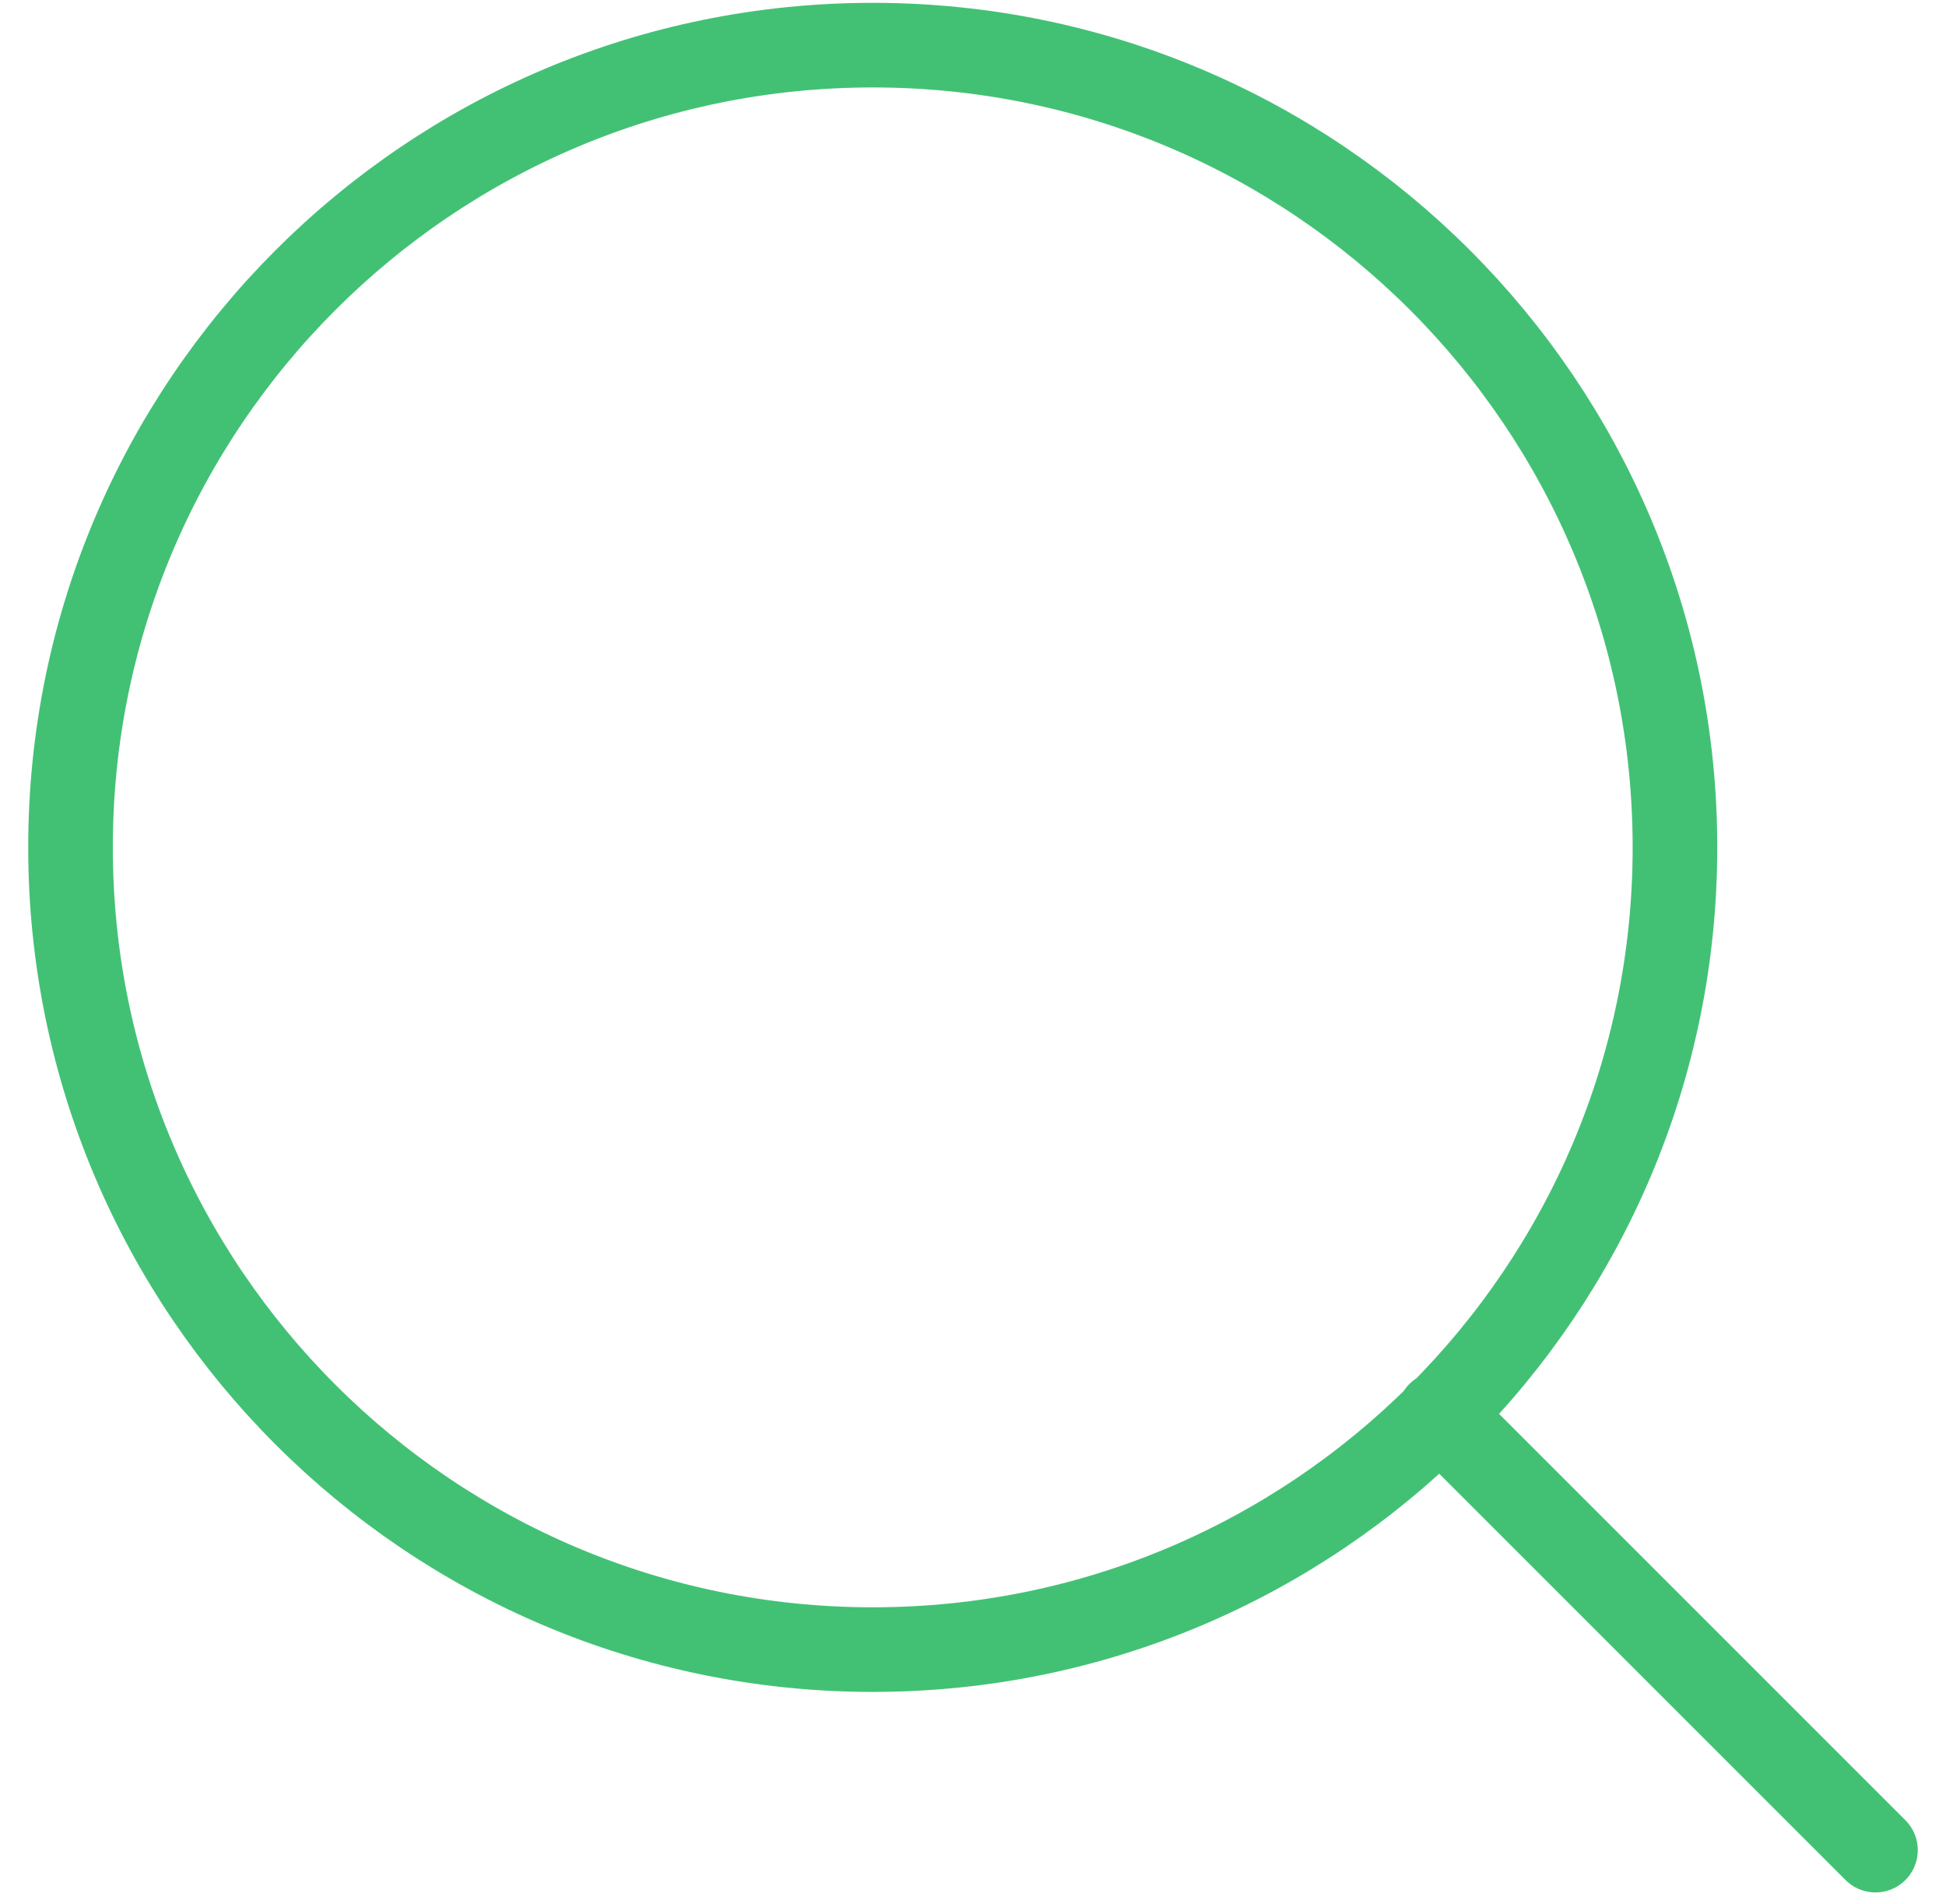
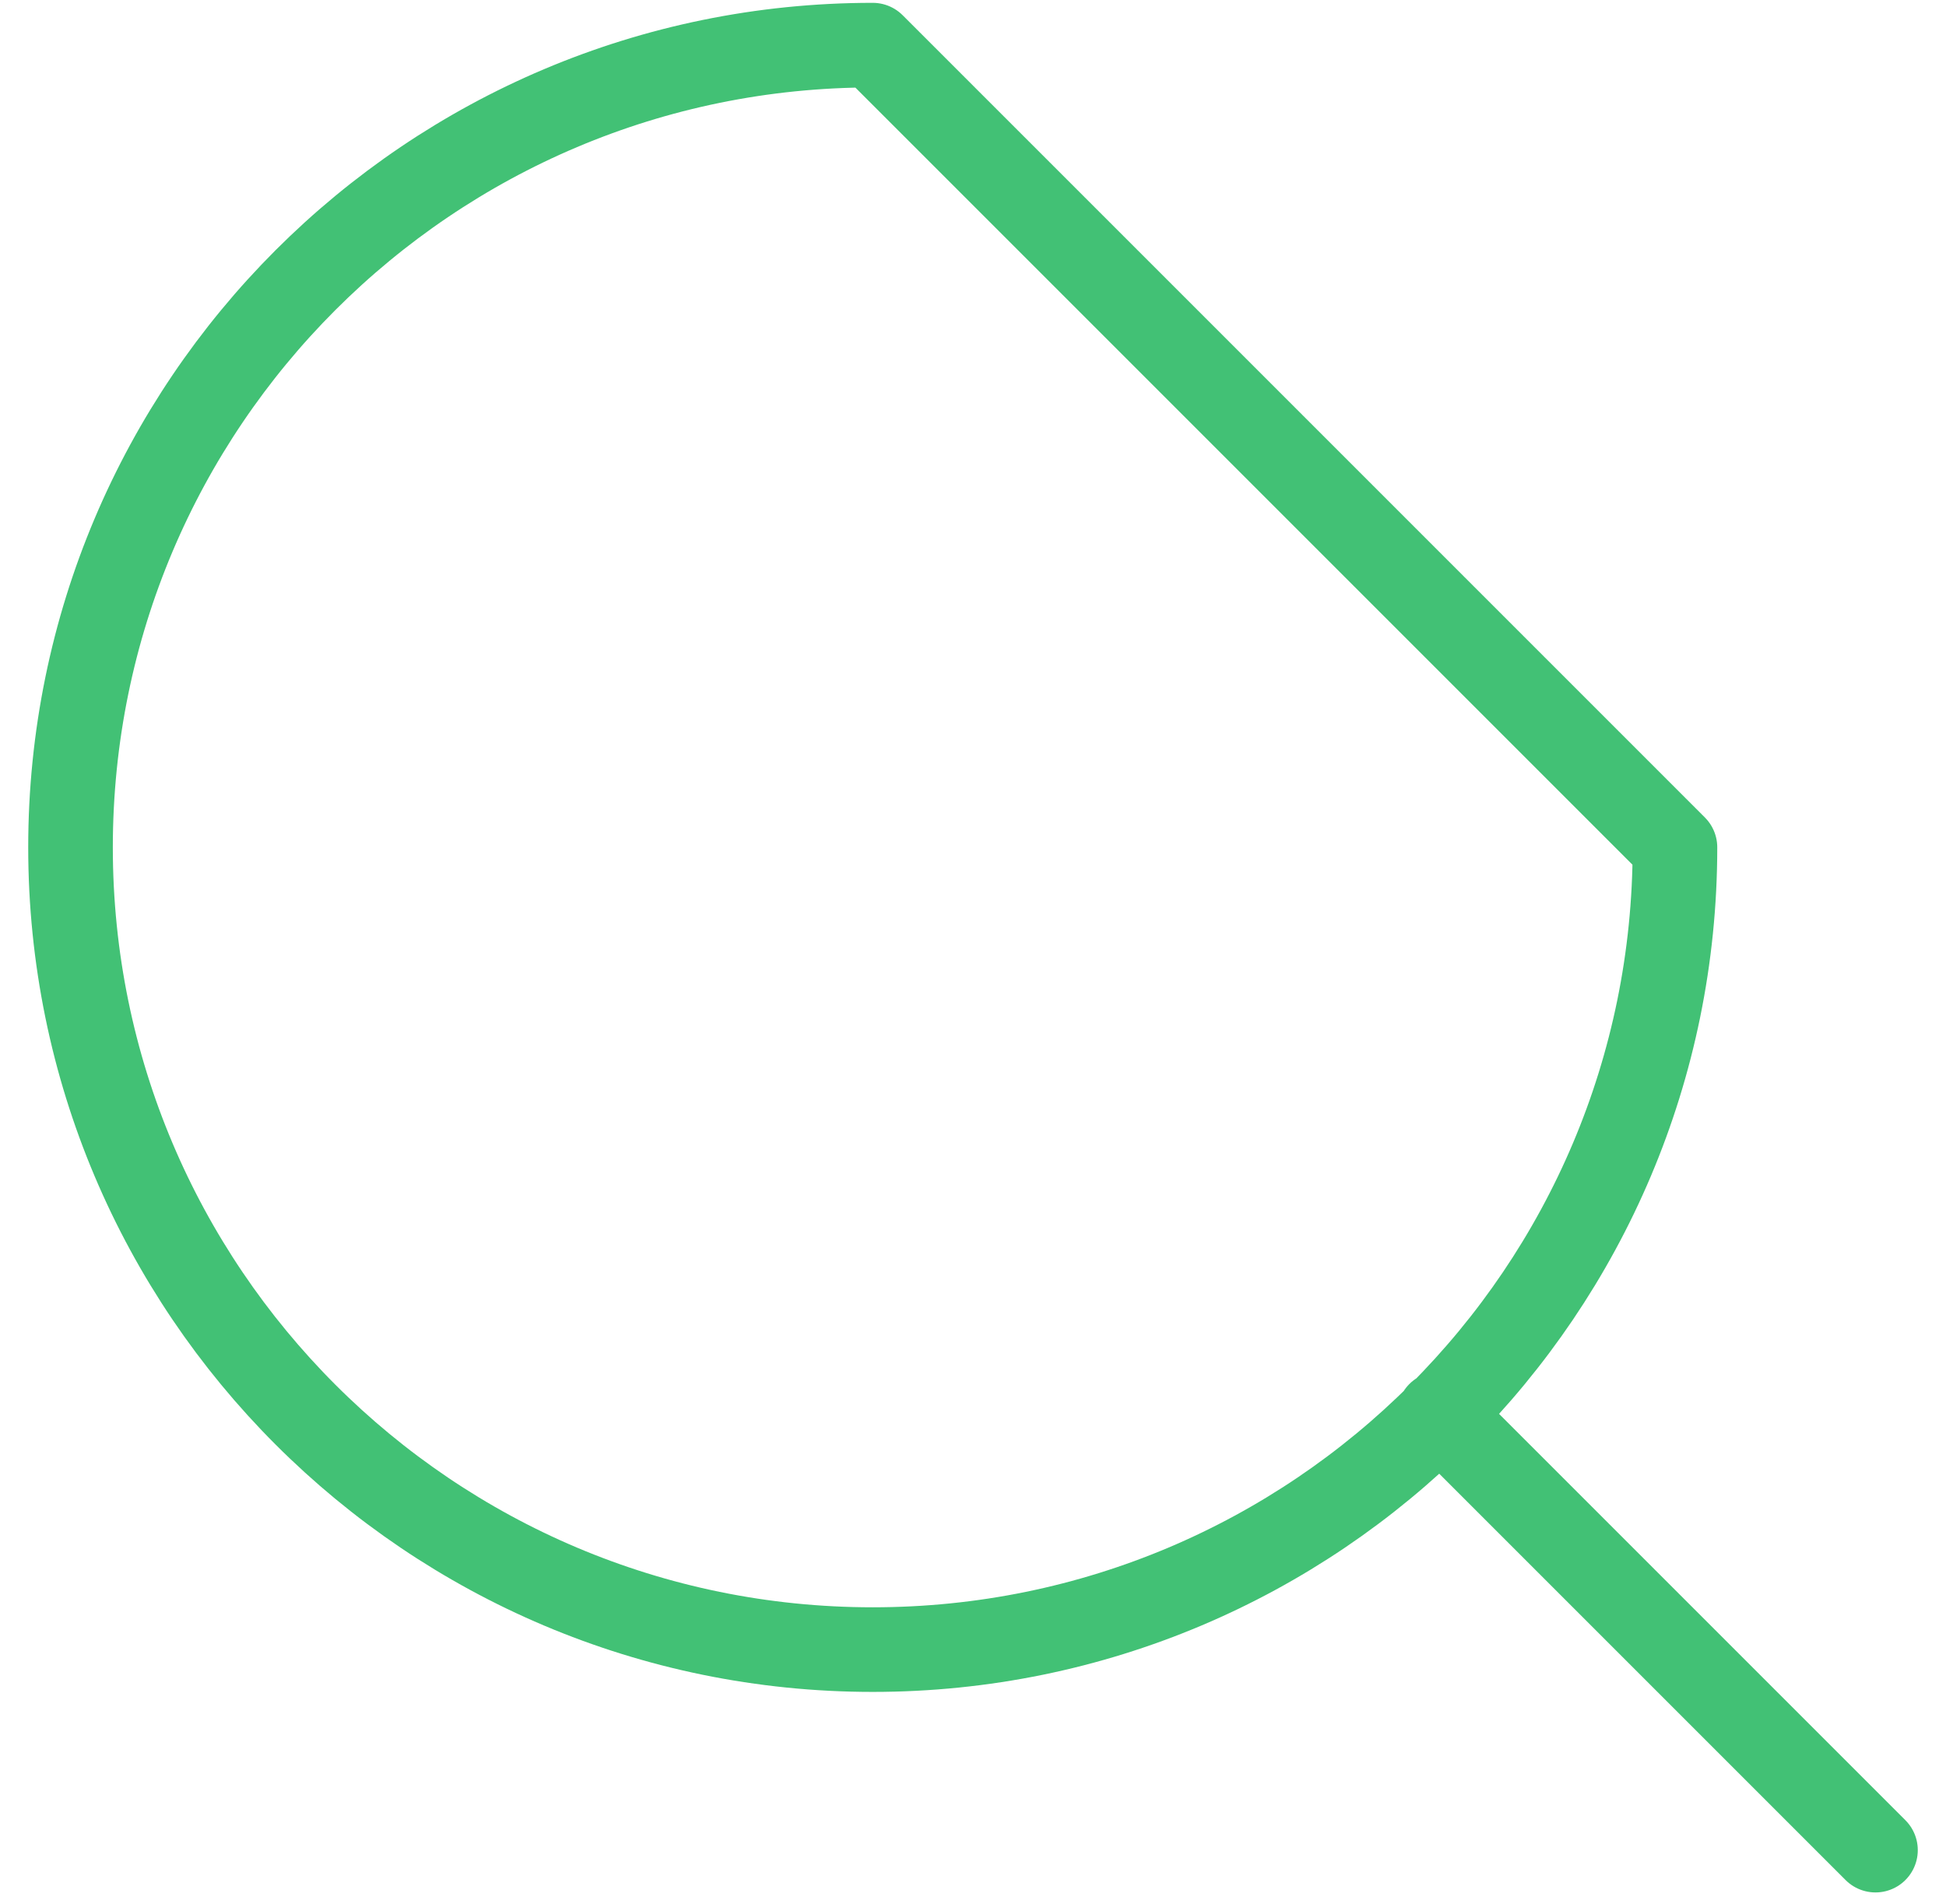
<svg xmlns="http://www.w3.org/2000/svg" width="46" height="45" viewBox="0 0 46 45" fill="none">
-   <path d="M44.333 43.733L34.022 33.422M39.593 20.03C39.593 30.503 31.103 38.993 20.63 38.993C10.157 38.993 1.667 30.503 1.667 20.03C1.667 9.557 10.157 1.067 20.63 1.067C31.103 1.067 39.593 9.557 39.593 20.03Z" stroke="#42C175" stroke-width="2" stroke-linecap="round" stroke-linejoin="round" />
+   <path d="M44.333 43.733L34.022 33.422M39.593 20.03C39.593 30.503 31.103 38.993 20.63 38.993C10.157 38.993 1.667 30.503 1.667 20.03C1.667 9.557 10.157 1.067 20.63 1.067Z" stroke="#42C175" stroke-width="2" stroke-linecap="round" stroke-linejoin="round" />
</svg>